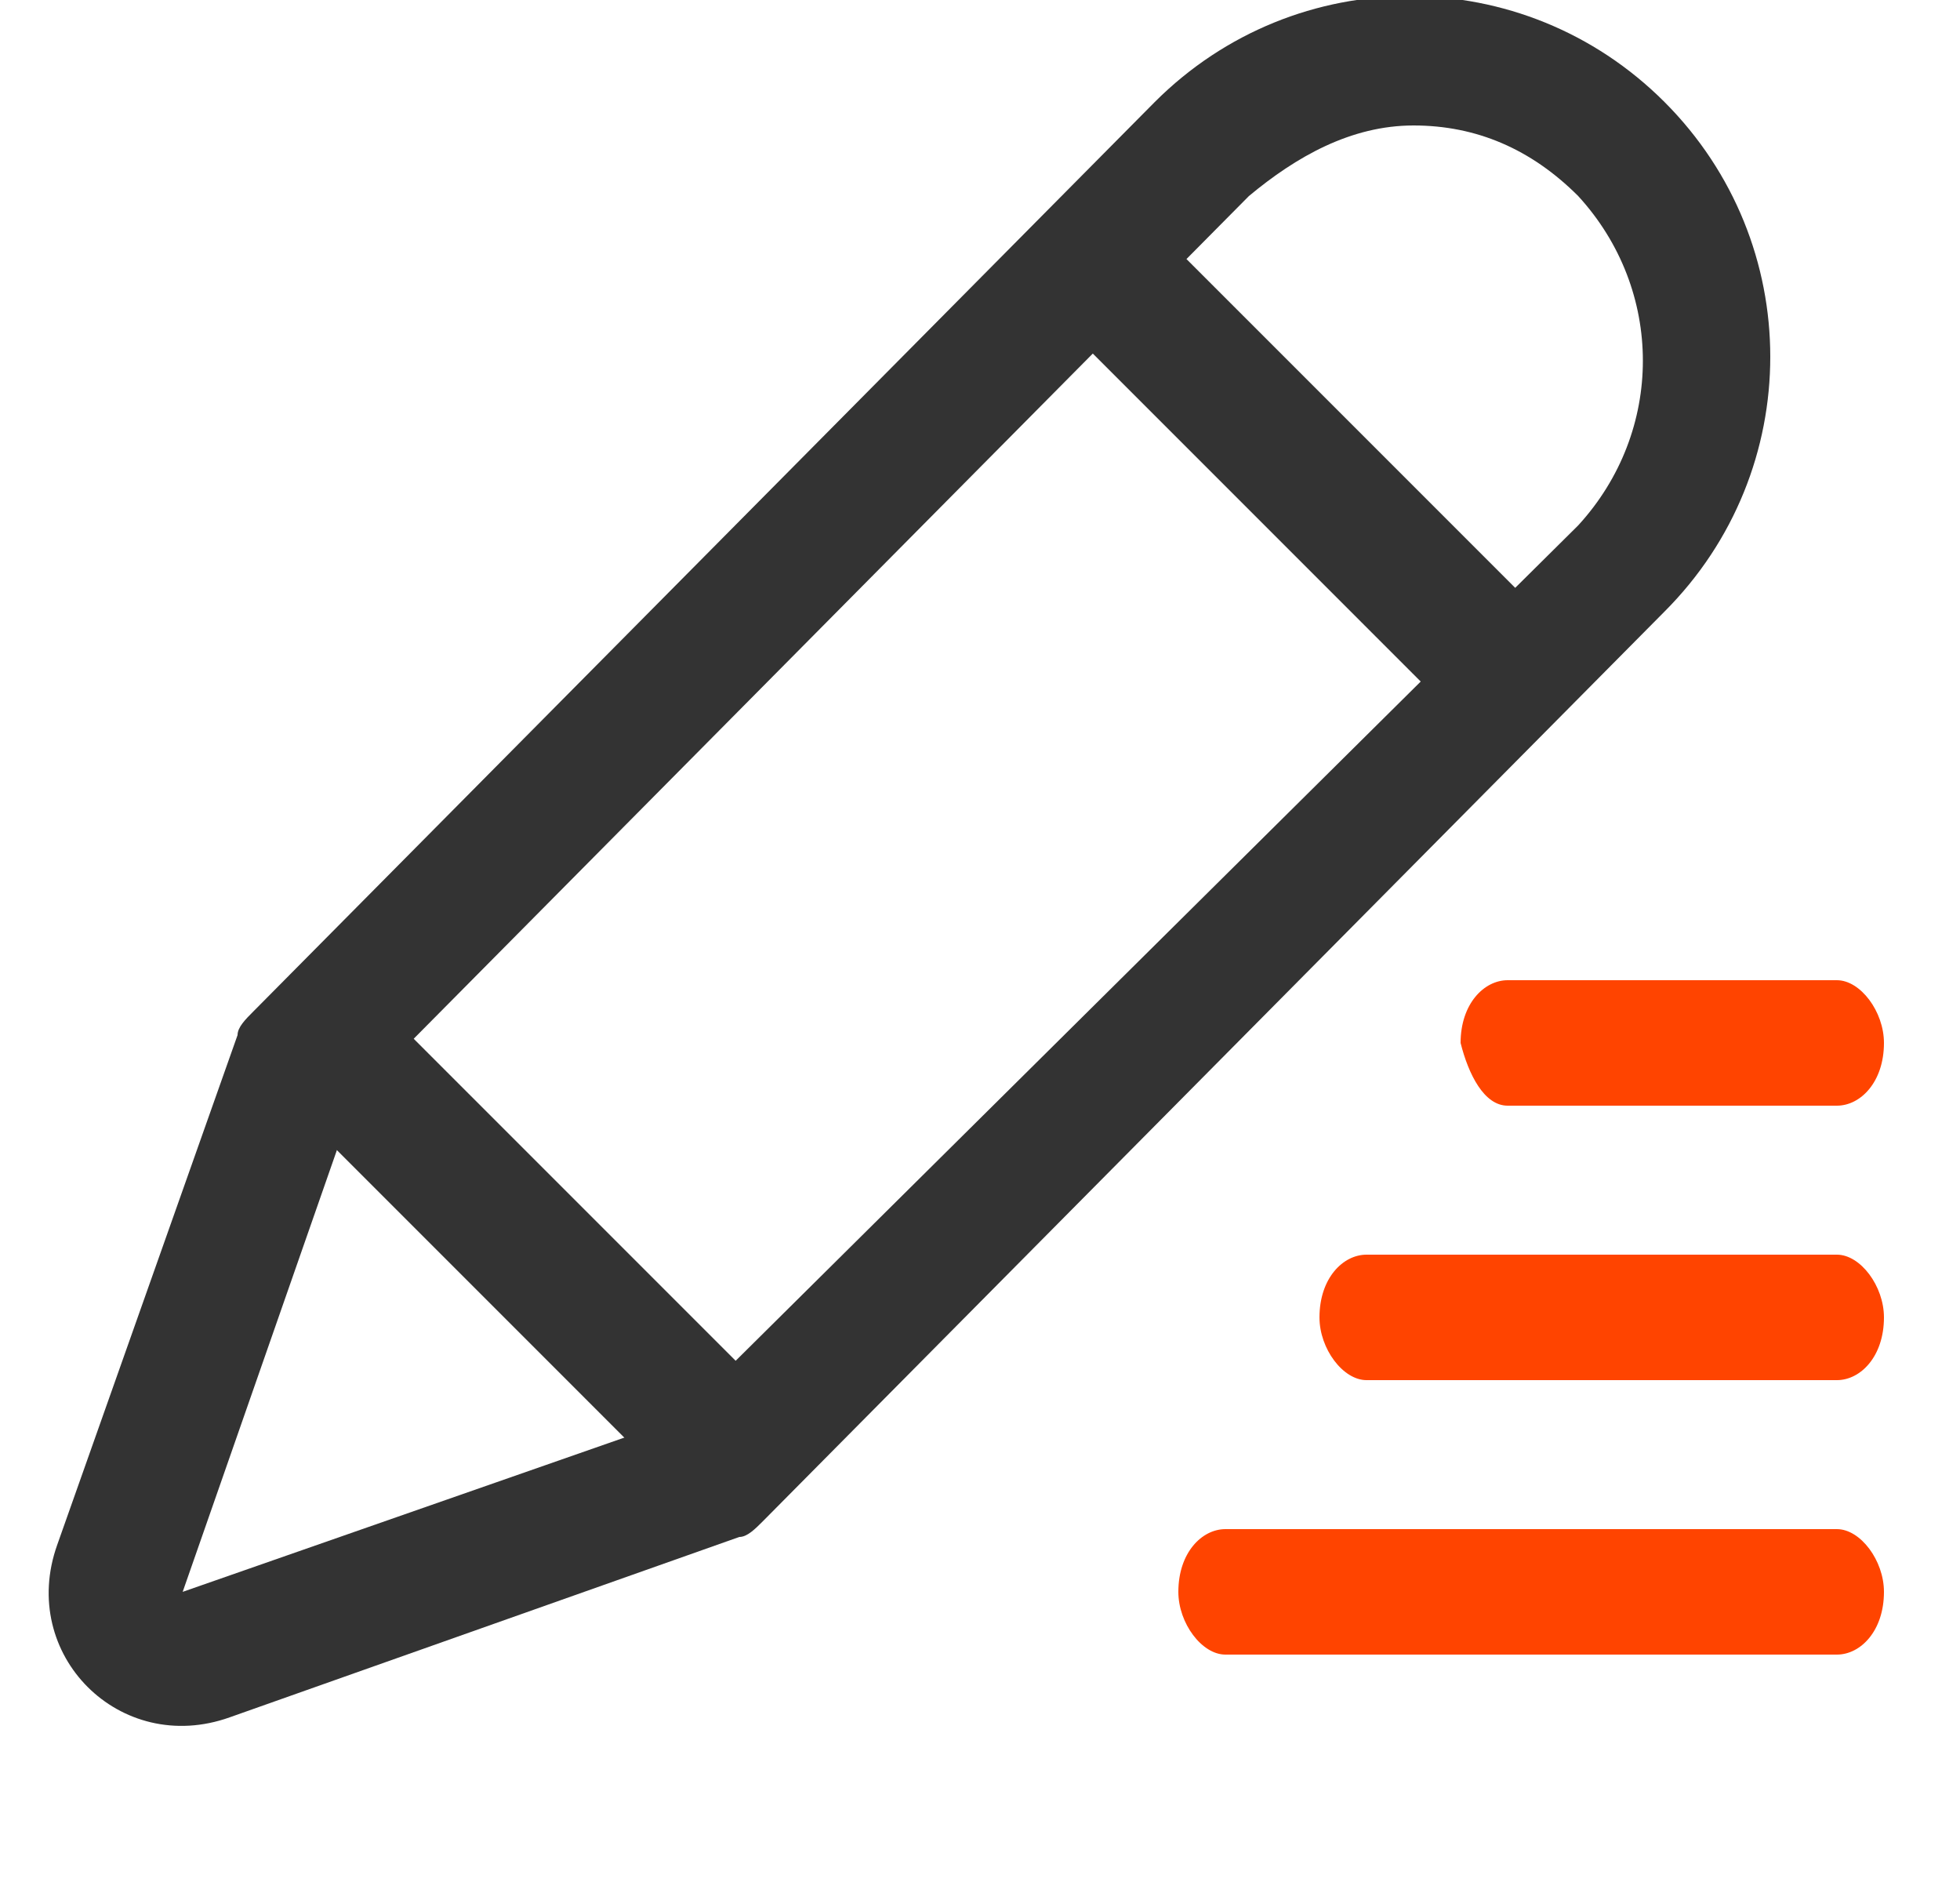
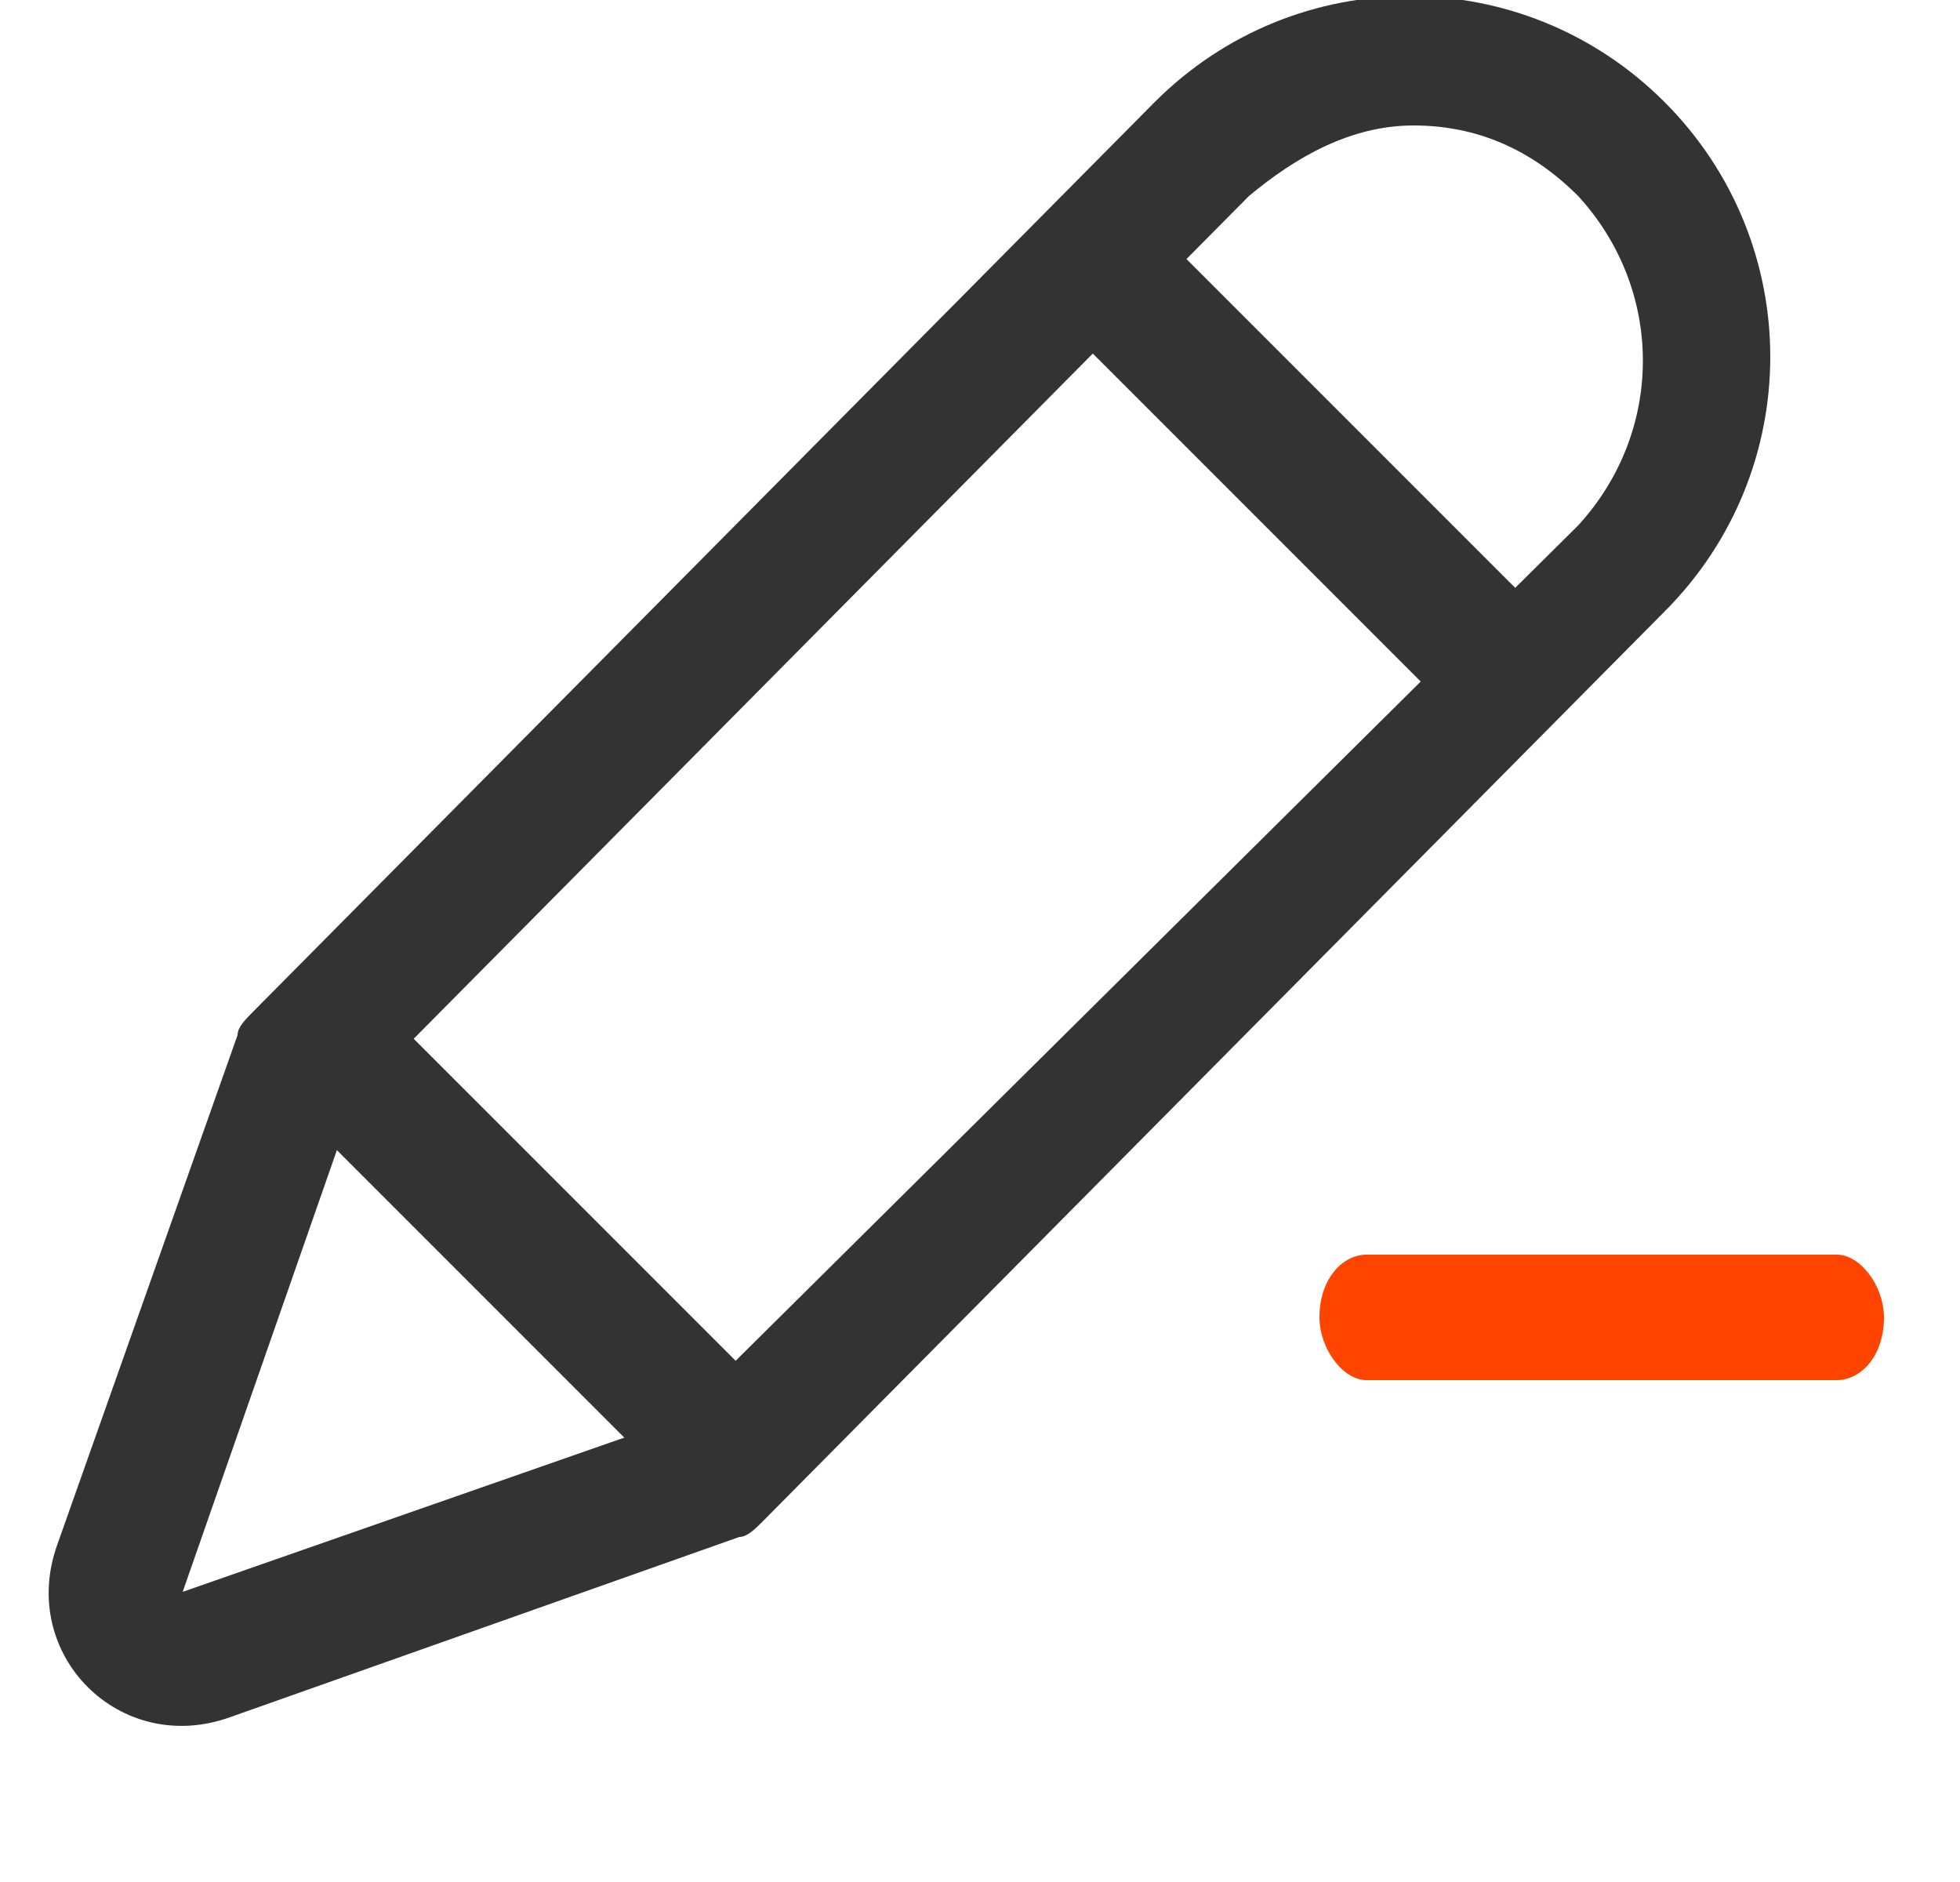
<svg xmlns="http://www.w3.org/2000/svg" version="1.1" id="图层_1" x="0px" y="0px" viewBox="0 0 25 24" style="enable-background:new 0 0 25 24;" xml:space="preserve">
  <style type="text/css">
	.st0{fill:none;}
	.st1{fill:#333333;}
	.st2{fill:#FF4400;}
</style>
  <title>报名中</title>
  <g id="一手单小程序">
    <g id="工具" transform="translate(-132, -406)">
      <g id="编组-4" transform="translate(10, 348)">
        <g id="编组-16" transform="translate(113.333, 58)">
          <g id="报名中" transform="translate(9, 0)">
-             <rect id="矩形" x="0" class="st0" width="24" height="24" />
            <g id="报名-_x28_3_x29_" transform="translate(0.297, 0)">
              <g id="编辑铅笔">
                <path id="形状" class="st1" d="M14.1,1.3c1.8-1.8,4.7-1.8,6.5,0c1.8,1.8,1.8,4.7,0,6.5L9.1,19.4c-0.1,0.1-0.2,0.2-0.3,0.2         l-6.5,2.3c-1.4,0.5-2.7-0.8-2.2-2.2l2.3-6.5c0-0.1,0.1-0.2,0.2-0.3L14.1,1.3z M19.5,2.5c-0.6-0.6-1.3-0.9-2.1-0.9         S15.9,2,15.3,2.5L3.9,14l-2.2,6.3c0,0,0,0,0,0c0,0,0,0,0,0c0,0,0,0,0,0c0,0,0,0,0,0c0,0,0,0,0,0c0,0,0,0,0,0L8,18.1L19.5,6.7         C20.6,5.5,20.6,3.7,19.5,2.5L19.5,2.5z" />
                <path id="形状_1_" class="st1" d="M12.9,2.9c0.2-0.2,0.4-0.2,0.6-0.2c0.2,0,0.4,0.1,0.6,0.2l5,5c0.2,0.2,0.3,0.5,0.2,0.8         C19.3,9,19,9.2,18.7,9.3c-0.3,0.1-0.6,0-0.8-0.2l-5-5C12.6,3.7,12.6,3.2,12.9,2.9L12.9,2.9z M3,12.8c0.2-0.2,0.4-0.2,0.6-0.2         s0.4,0.1,0.6,0.2l5,5c0.2,0.2,0.3,0.5,0.2,0.8c-0.1,0.3-0.3,0.5-0.6,0.6S8.2,19.2,8,19l-5-5C2.7,13.7,2.7,13.2,3,12.8L3,12.8         z" />
              </g>
              <g>
-                 <path class="st2" d="M22.8,19.5h-7.8c-0.3,0-0.6,0.3-0.6,0.8c0,0.4,0.3,0.8,0.6,0.8h7.8c0.3,0,0.6-0.3,0.6-0.8         C23.4,19.9,23.1,19.5,22.8,19.5z" />
                <path class="st2" d="M22.8,16h-6c-0.3,0-0.6,0.3-0.6,0.8c0,0.4,0.3,0.8,0.6,0.8h6c0.3,0,0.6-0.3,0.6-0.8         C23.4,16.4,23.1,16,22.8,16z" />
-                 <path class="st2" d="M18.6,14.1h4.2c0.3,0,0.6-0.3,0.6-0.8c0-0.4-0.3-0.8-0.6-0.8h-4.2c-0.3,0-0.6,0.3-0.6,0.8         C18.1,13.7,18.3,14.1,18.6,14.1z" />
              </g>
            </g>
          </g>
        </g>
      </g>
    </g>
  </g>
</svg>